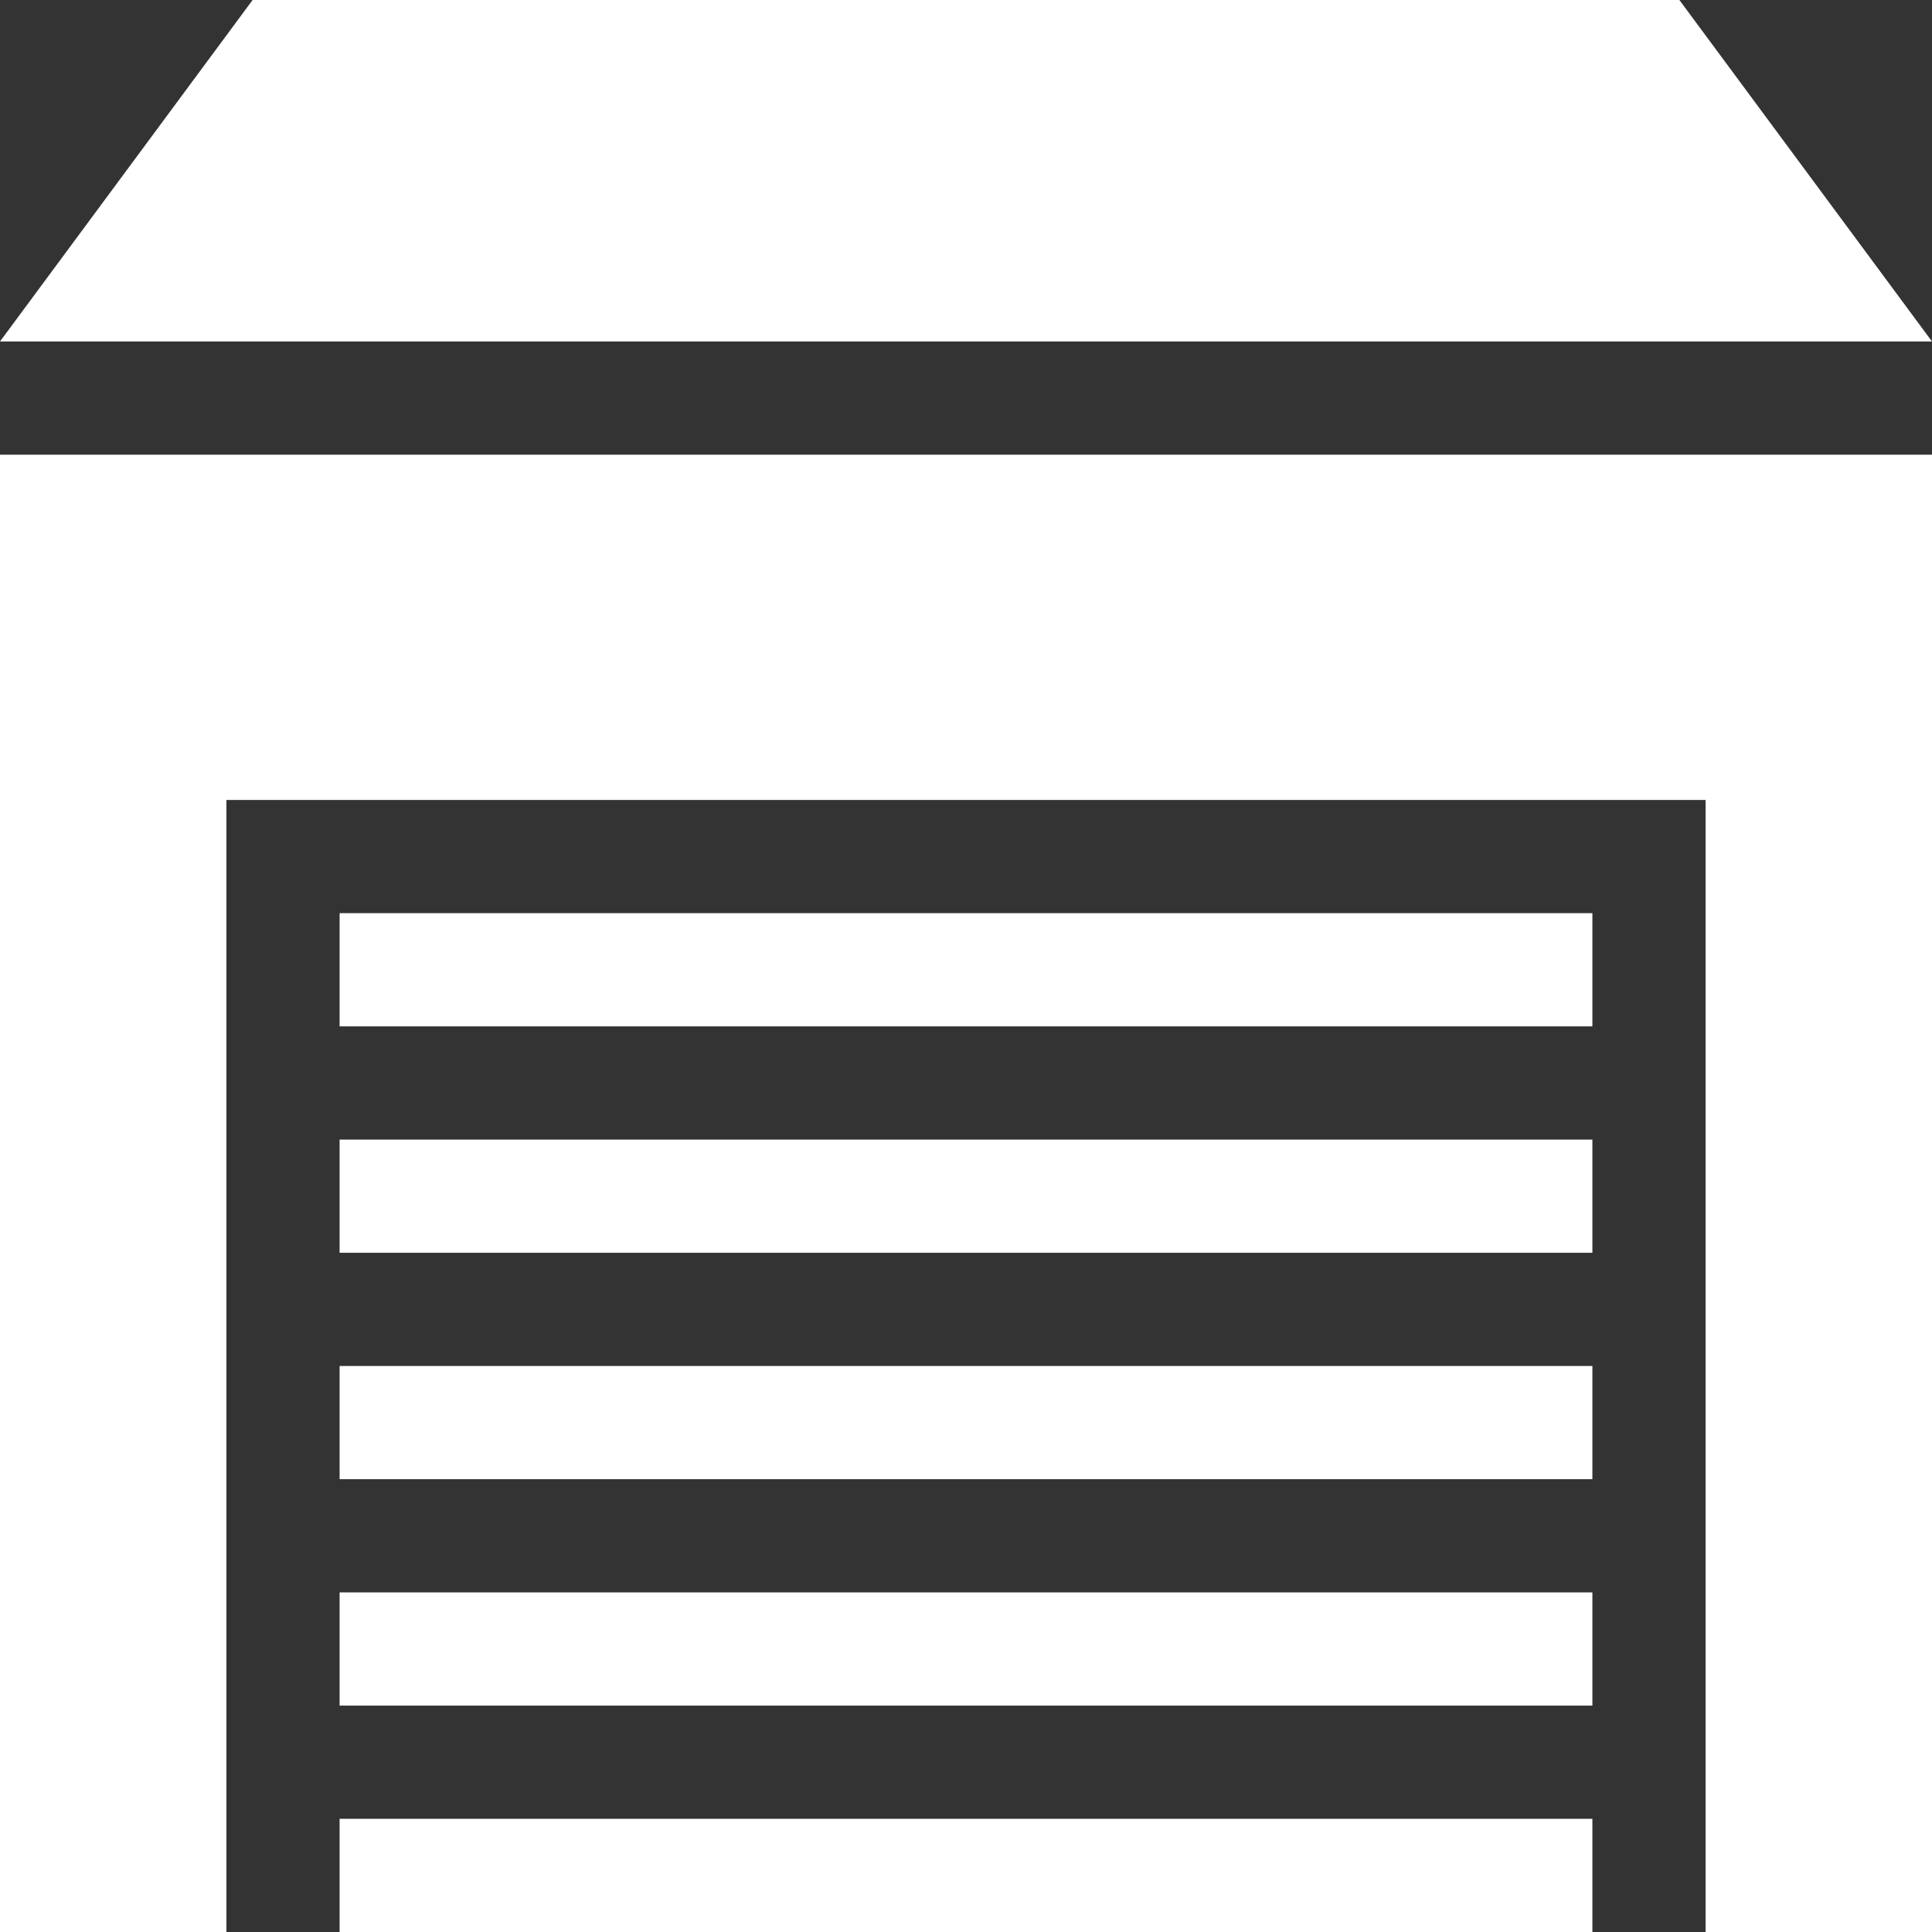
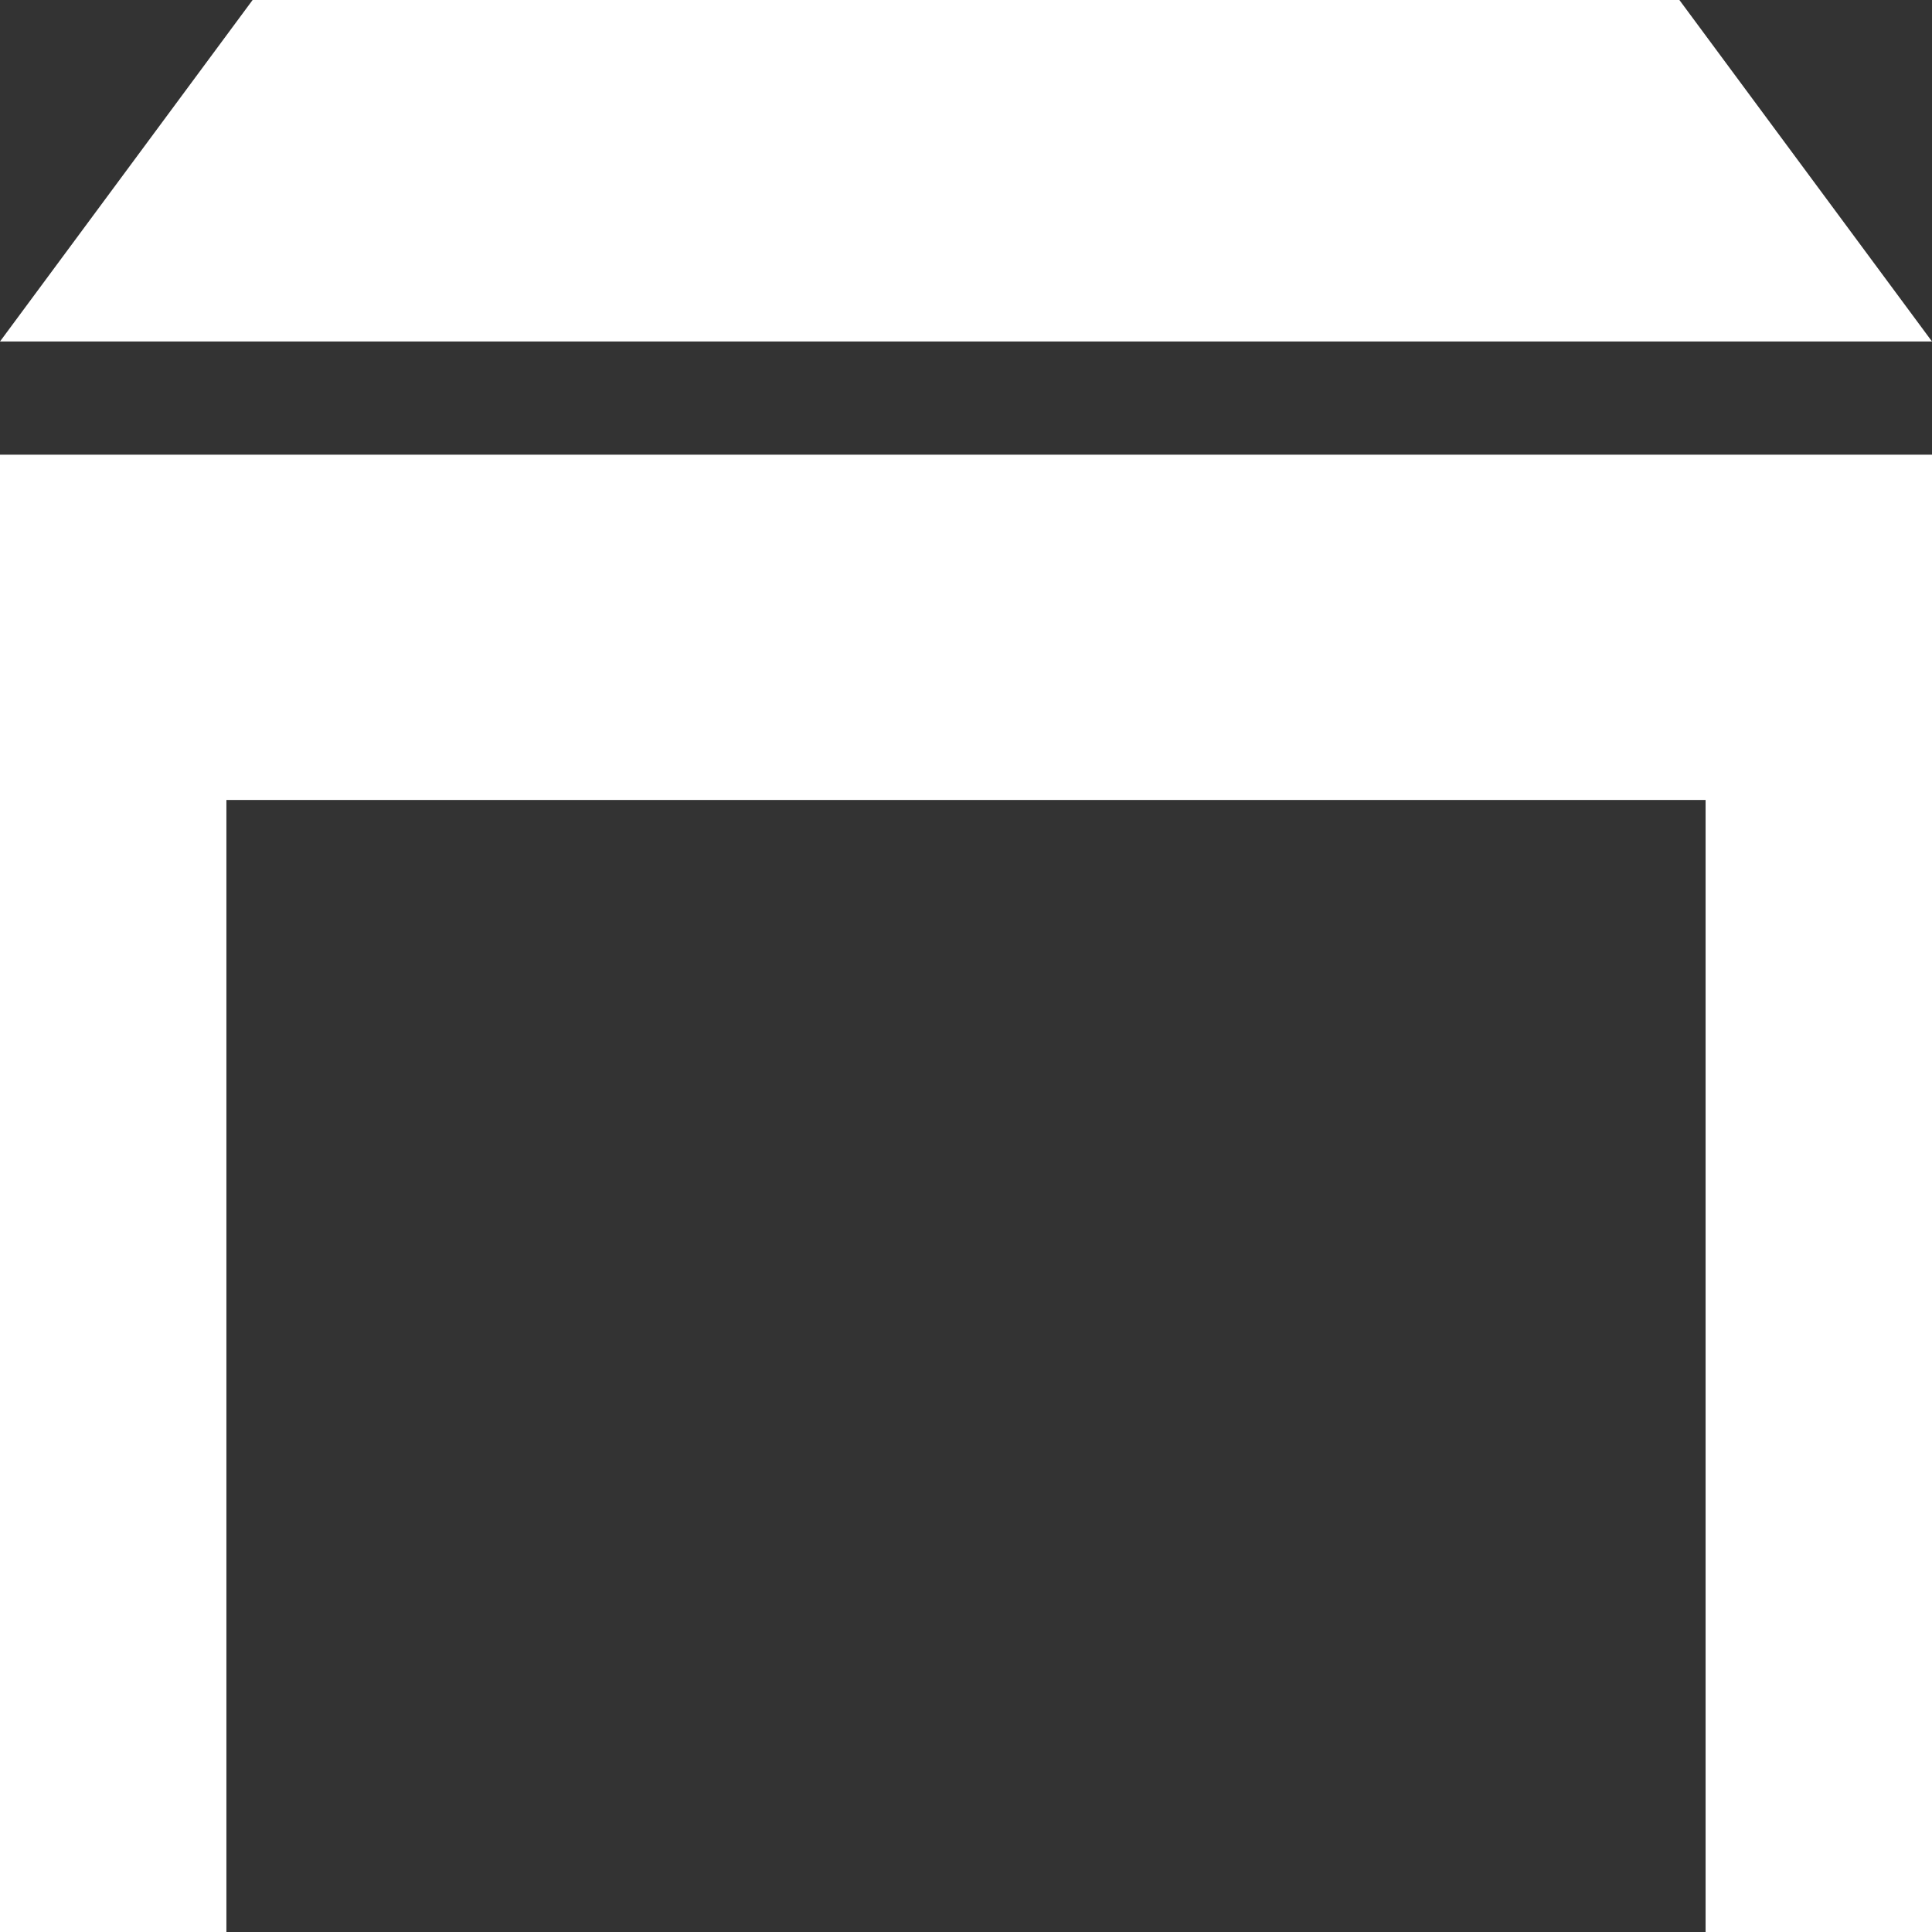
<svg xmlns="http://www.w3.org/2000/svg" width="32" height="32" viewBox="0 0 32 32" fill="none">
  <rect x="0" y="0" width="32" height="32" fill="#333333" stroke="none" />
  <g clip-path="url(#clip0)">
-     <path d="M5.625 26.375H26.375V28.25H5.625V26.375Z" fill="white" />
-     <path d="M5.625 30.125H26.375V32H5.625V30.125Z" fill="white" />
    <path d="M27.816 0H4.184L0 5.656H32L27.816 0Z" fill="white" />
    <path d="M0 32H3.75V13.25H28.25V32H32V7.531H0V32Z" fill="white" />
-     <path d="M5.625 15.125H26.375V17H5.625V15.125Z" fill="white" />
-     <path d="M5.625 22.625H26.375V24.5H5.625V22.625Z" fill="white" />
-     <path d="M5.625 18.875H26.375V20.75H5.625V18.875Z" fill="white" />
  </g>
  <defs>
    <clipPath id="clip0">
      <rect width="32" height="32" fill="white" />
    </clipPath>
  </defs>
</svg>